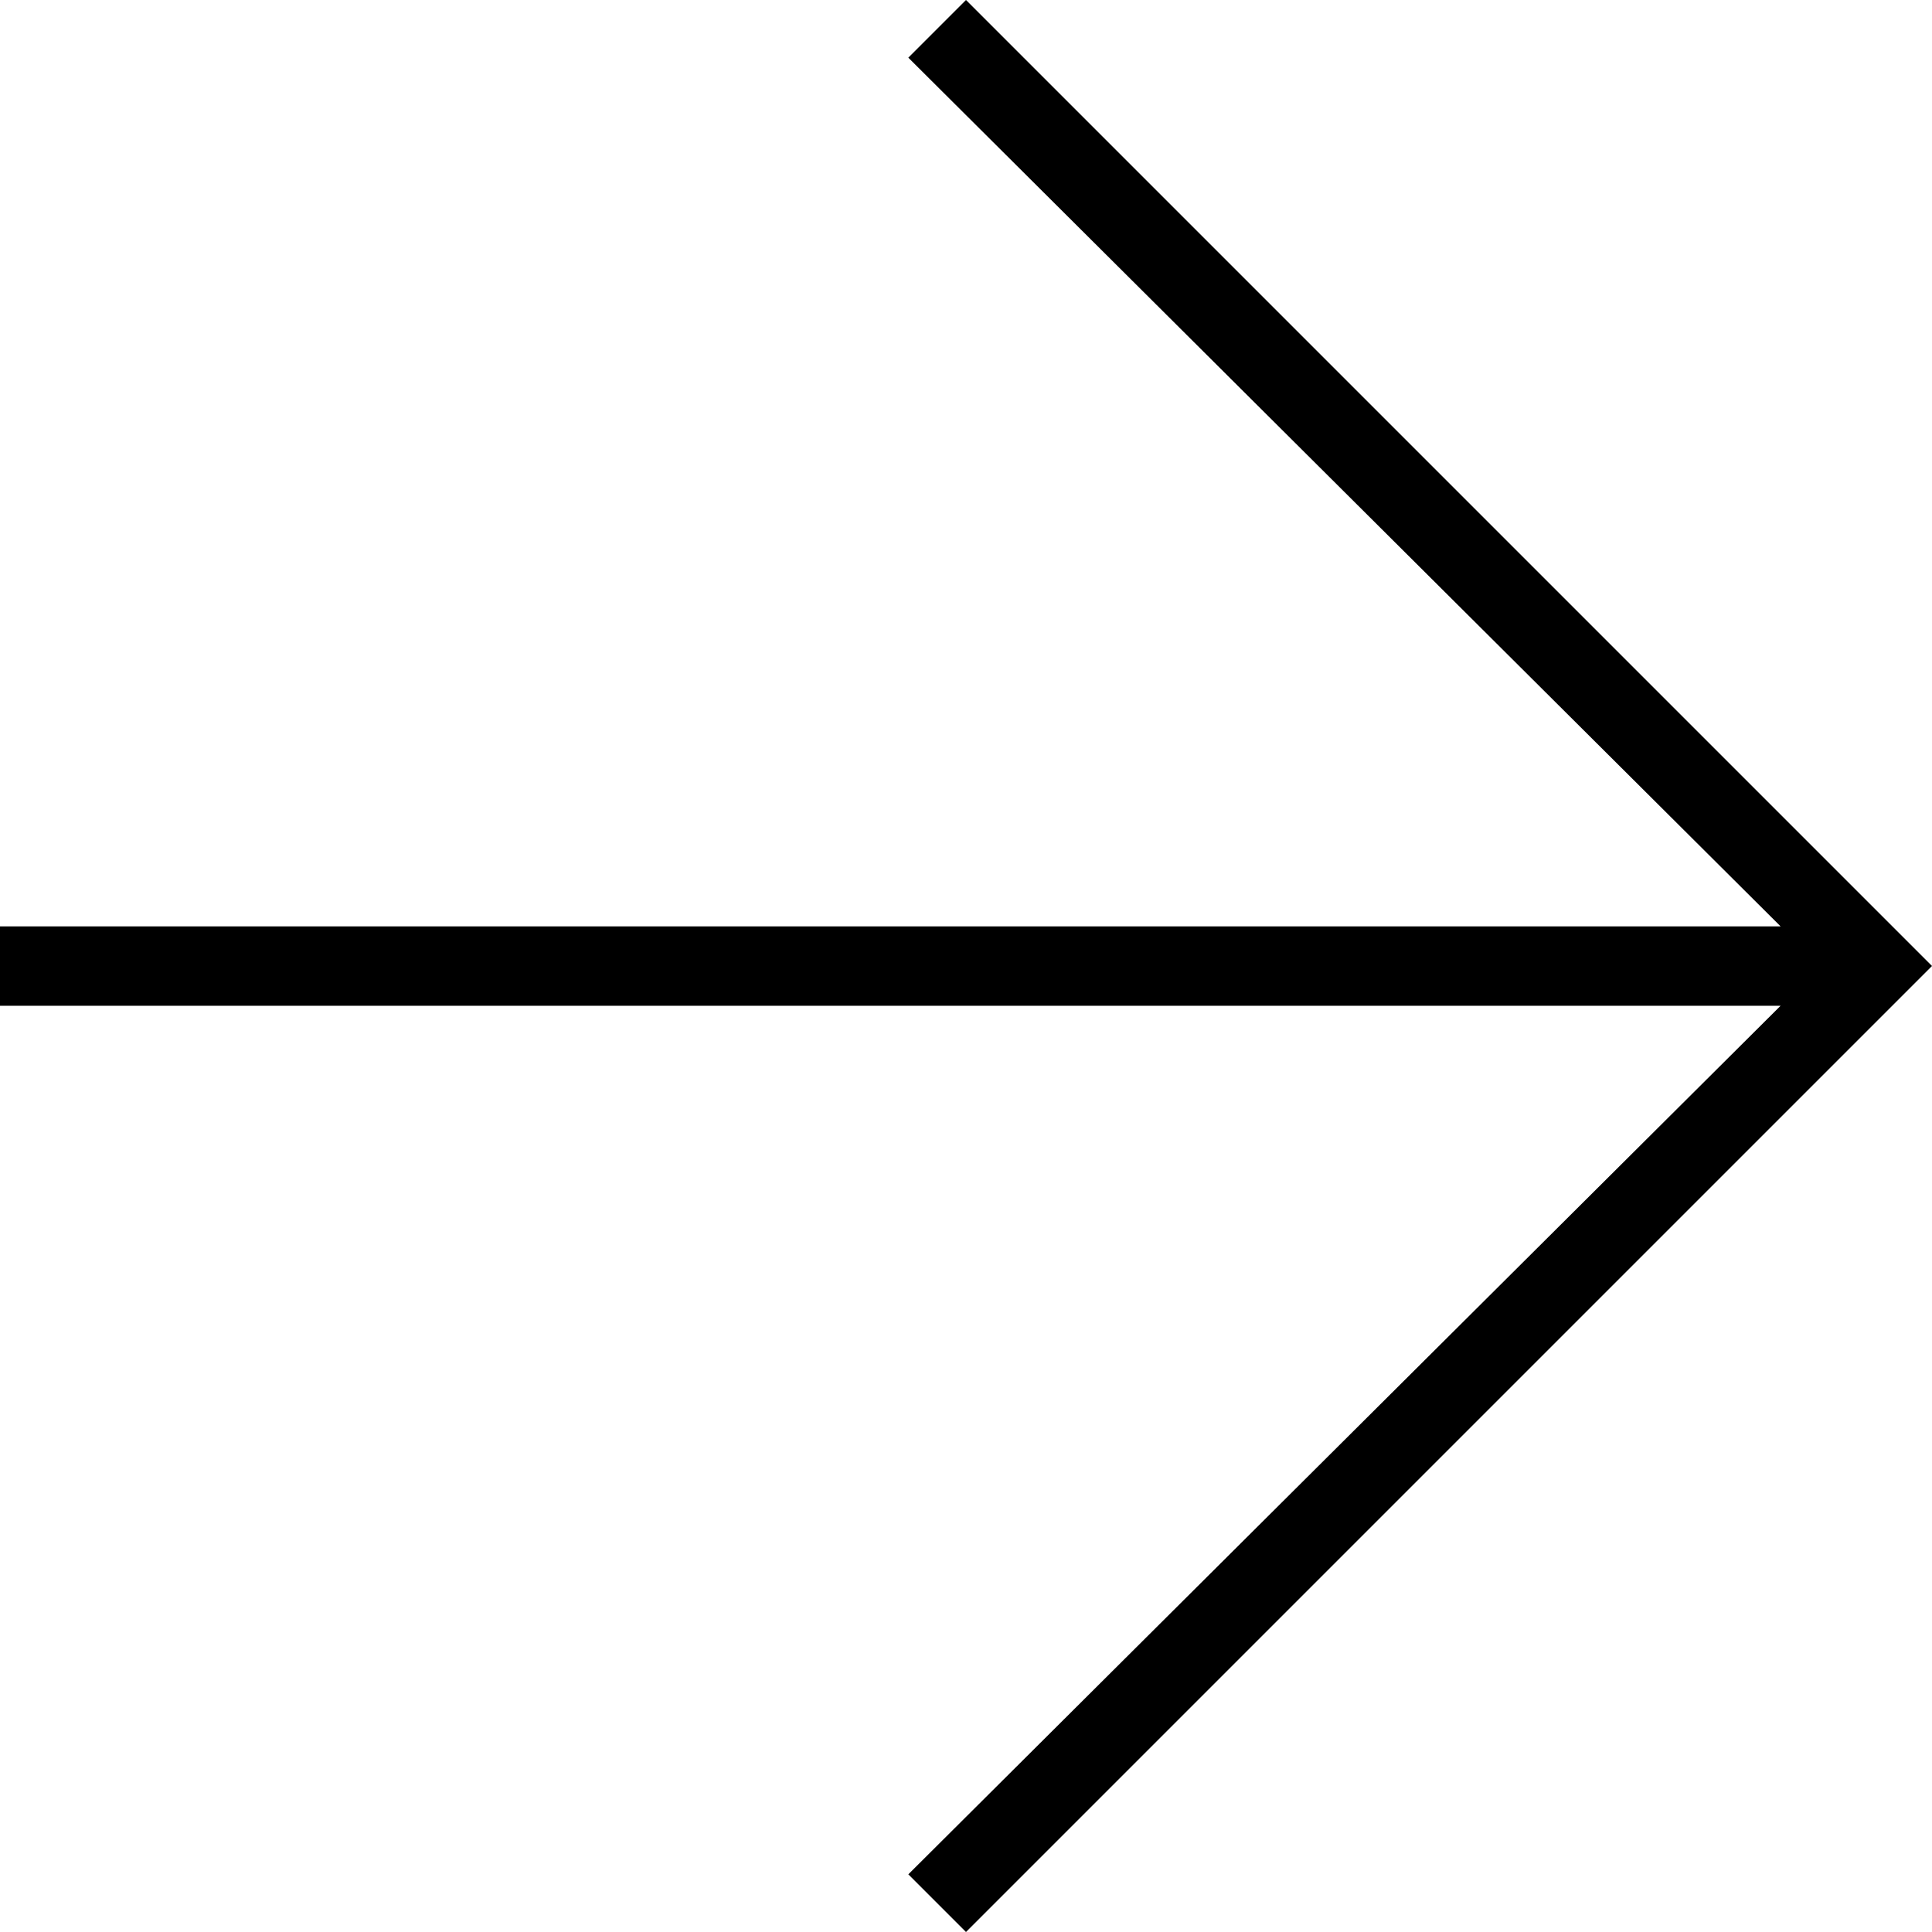
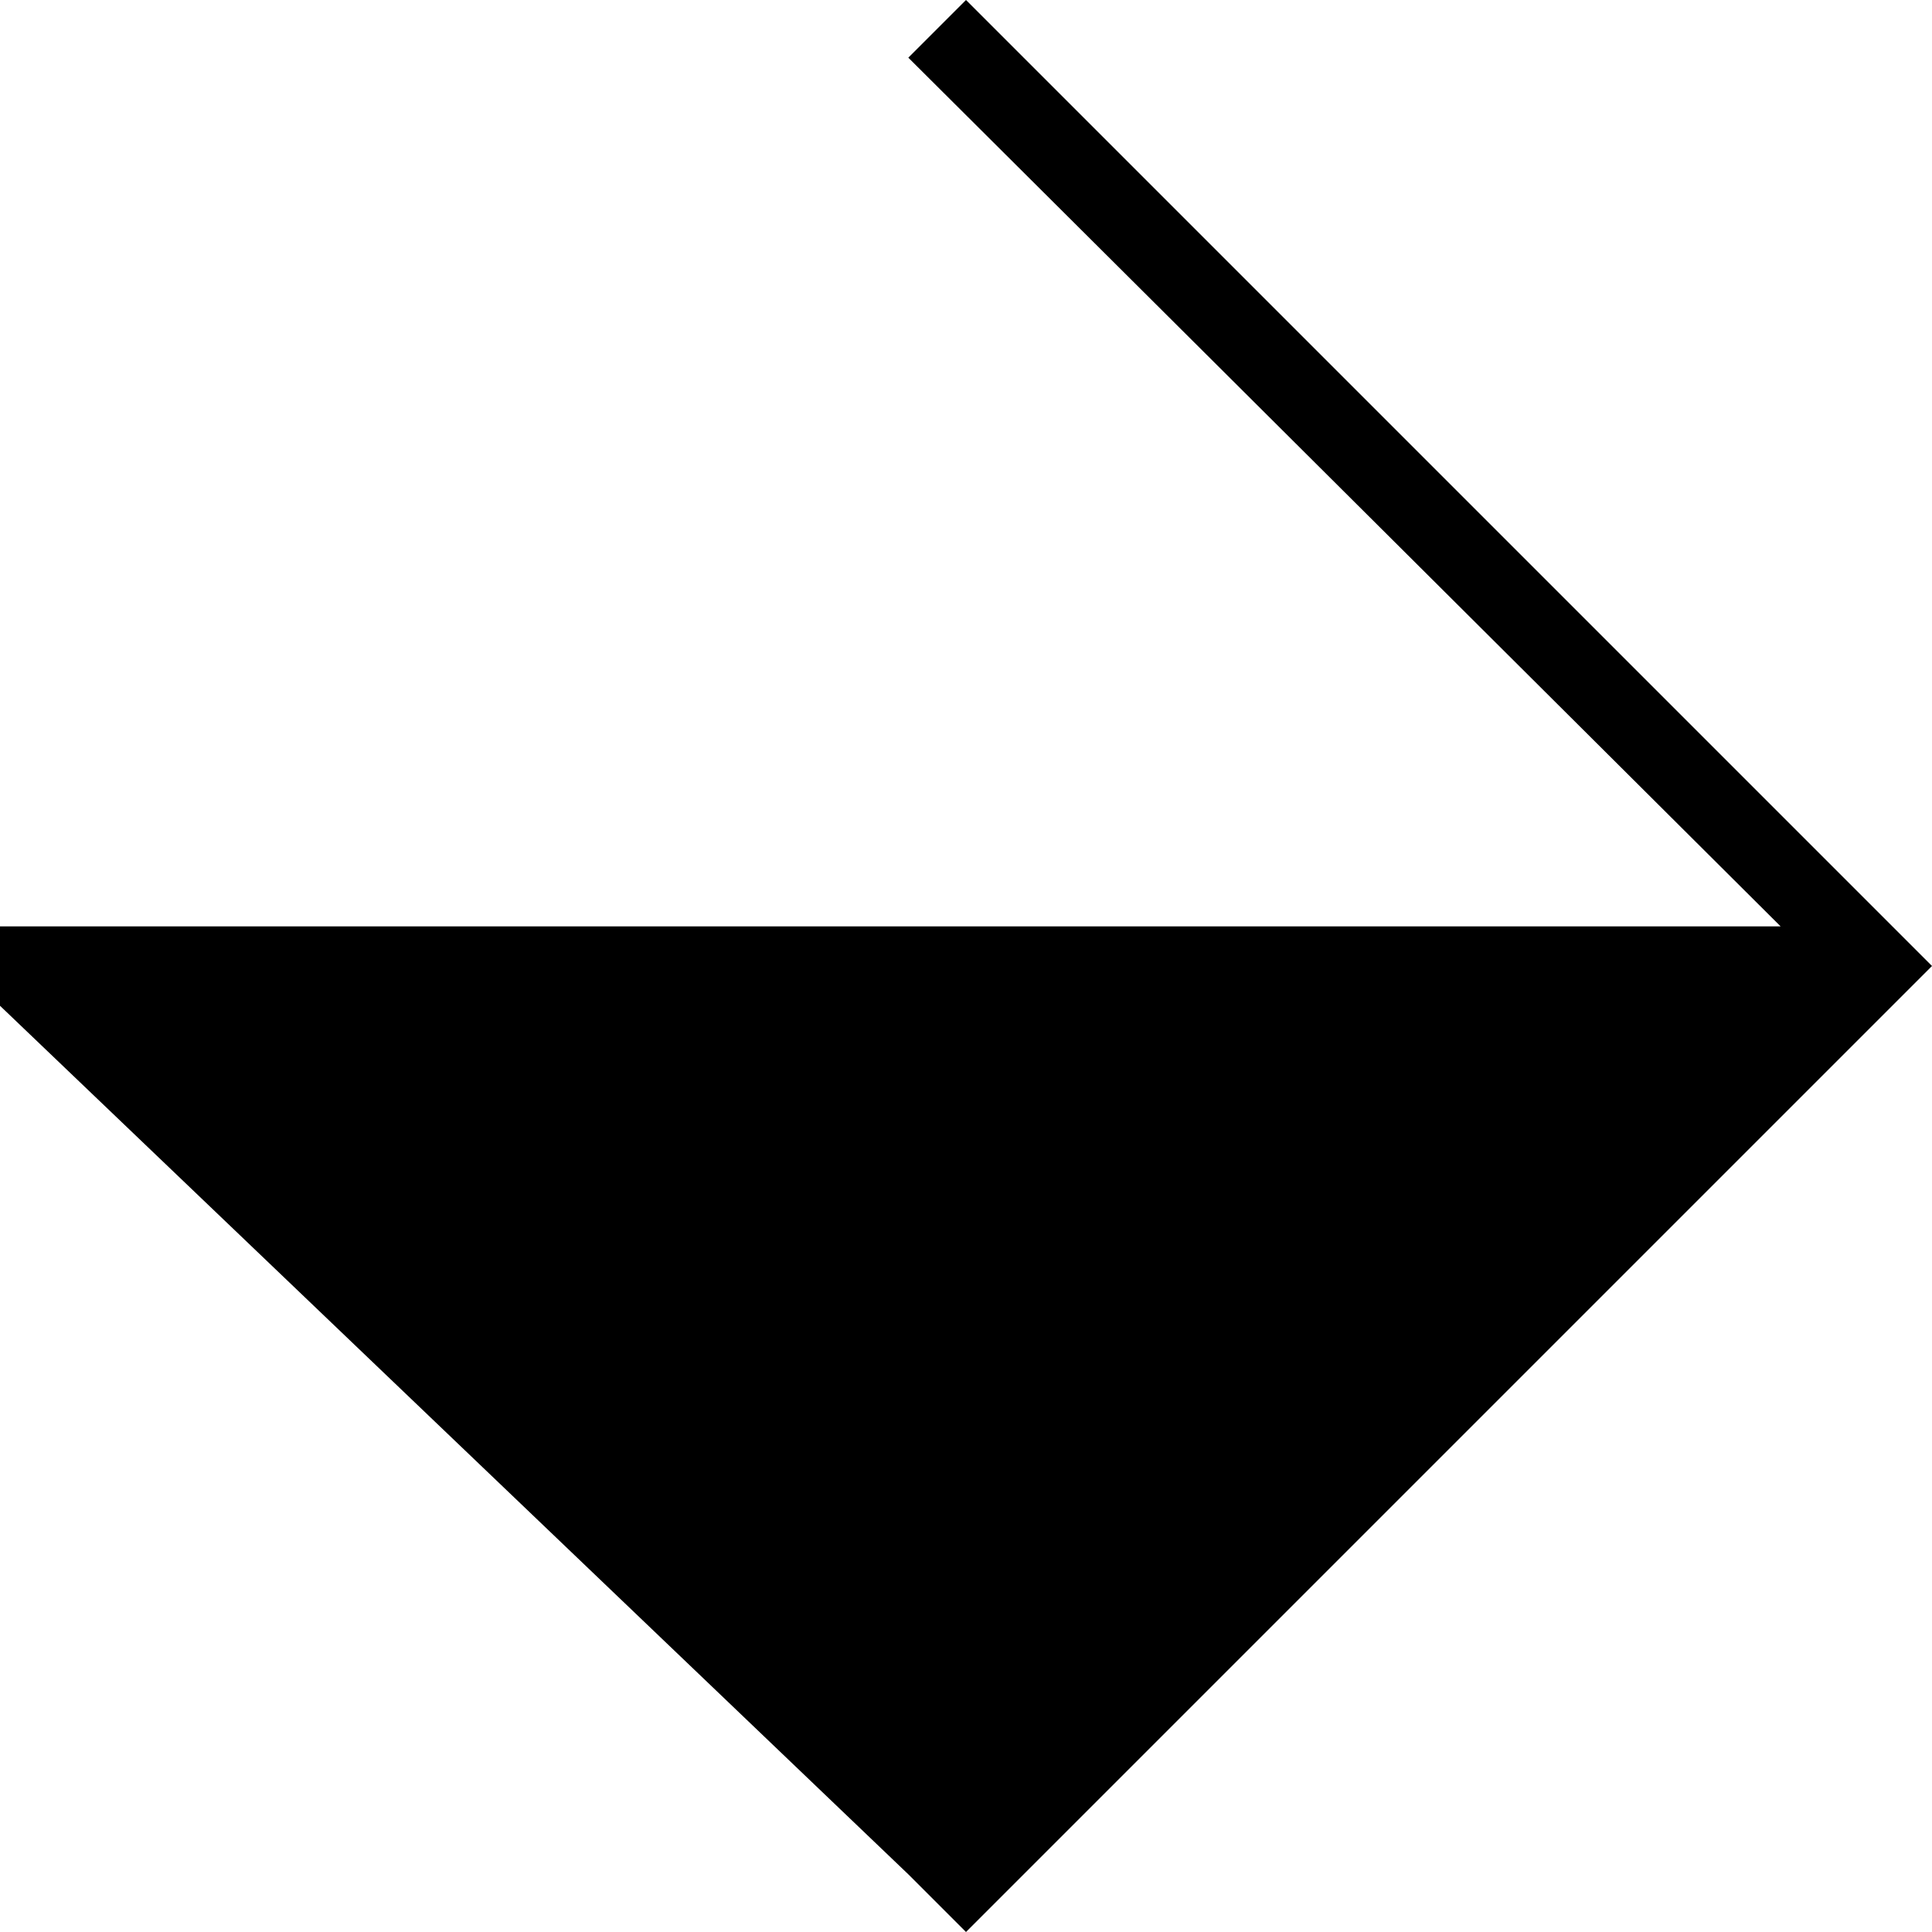
<svg xmlns="http://www.w3.org/2000/svg" width="15.644" height="15.644" viewBox="0 0 15.644 15.644">
-   <path id="arrow_downward_FILL0_wght100_GRAD0_opsz48" d="M7.5,0V14.418L.467,7.355,0,7.822l7.822,7.822,7.822-7.822-.467-.467L8.143,14.418V0Z" transform="translate(0 15.644) rotate(-90)" />
+   <path id="arrow_downward_FILL0_wght100_GRAD0_opsz48" d="M7.5,0L.467,7.355,0,7.822l7.822,7.822,7.822-7.822-.467-.467L8.143,14.418V0Z" transform="translate(0 15.644) rotate(-90)" />
</svg>